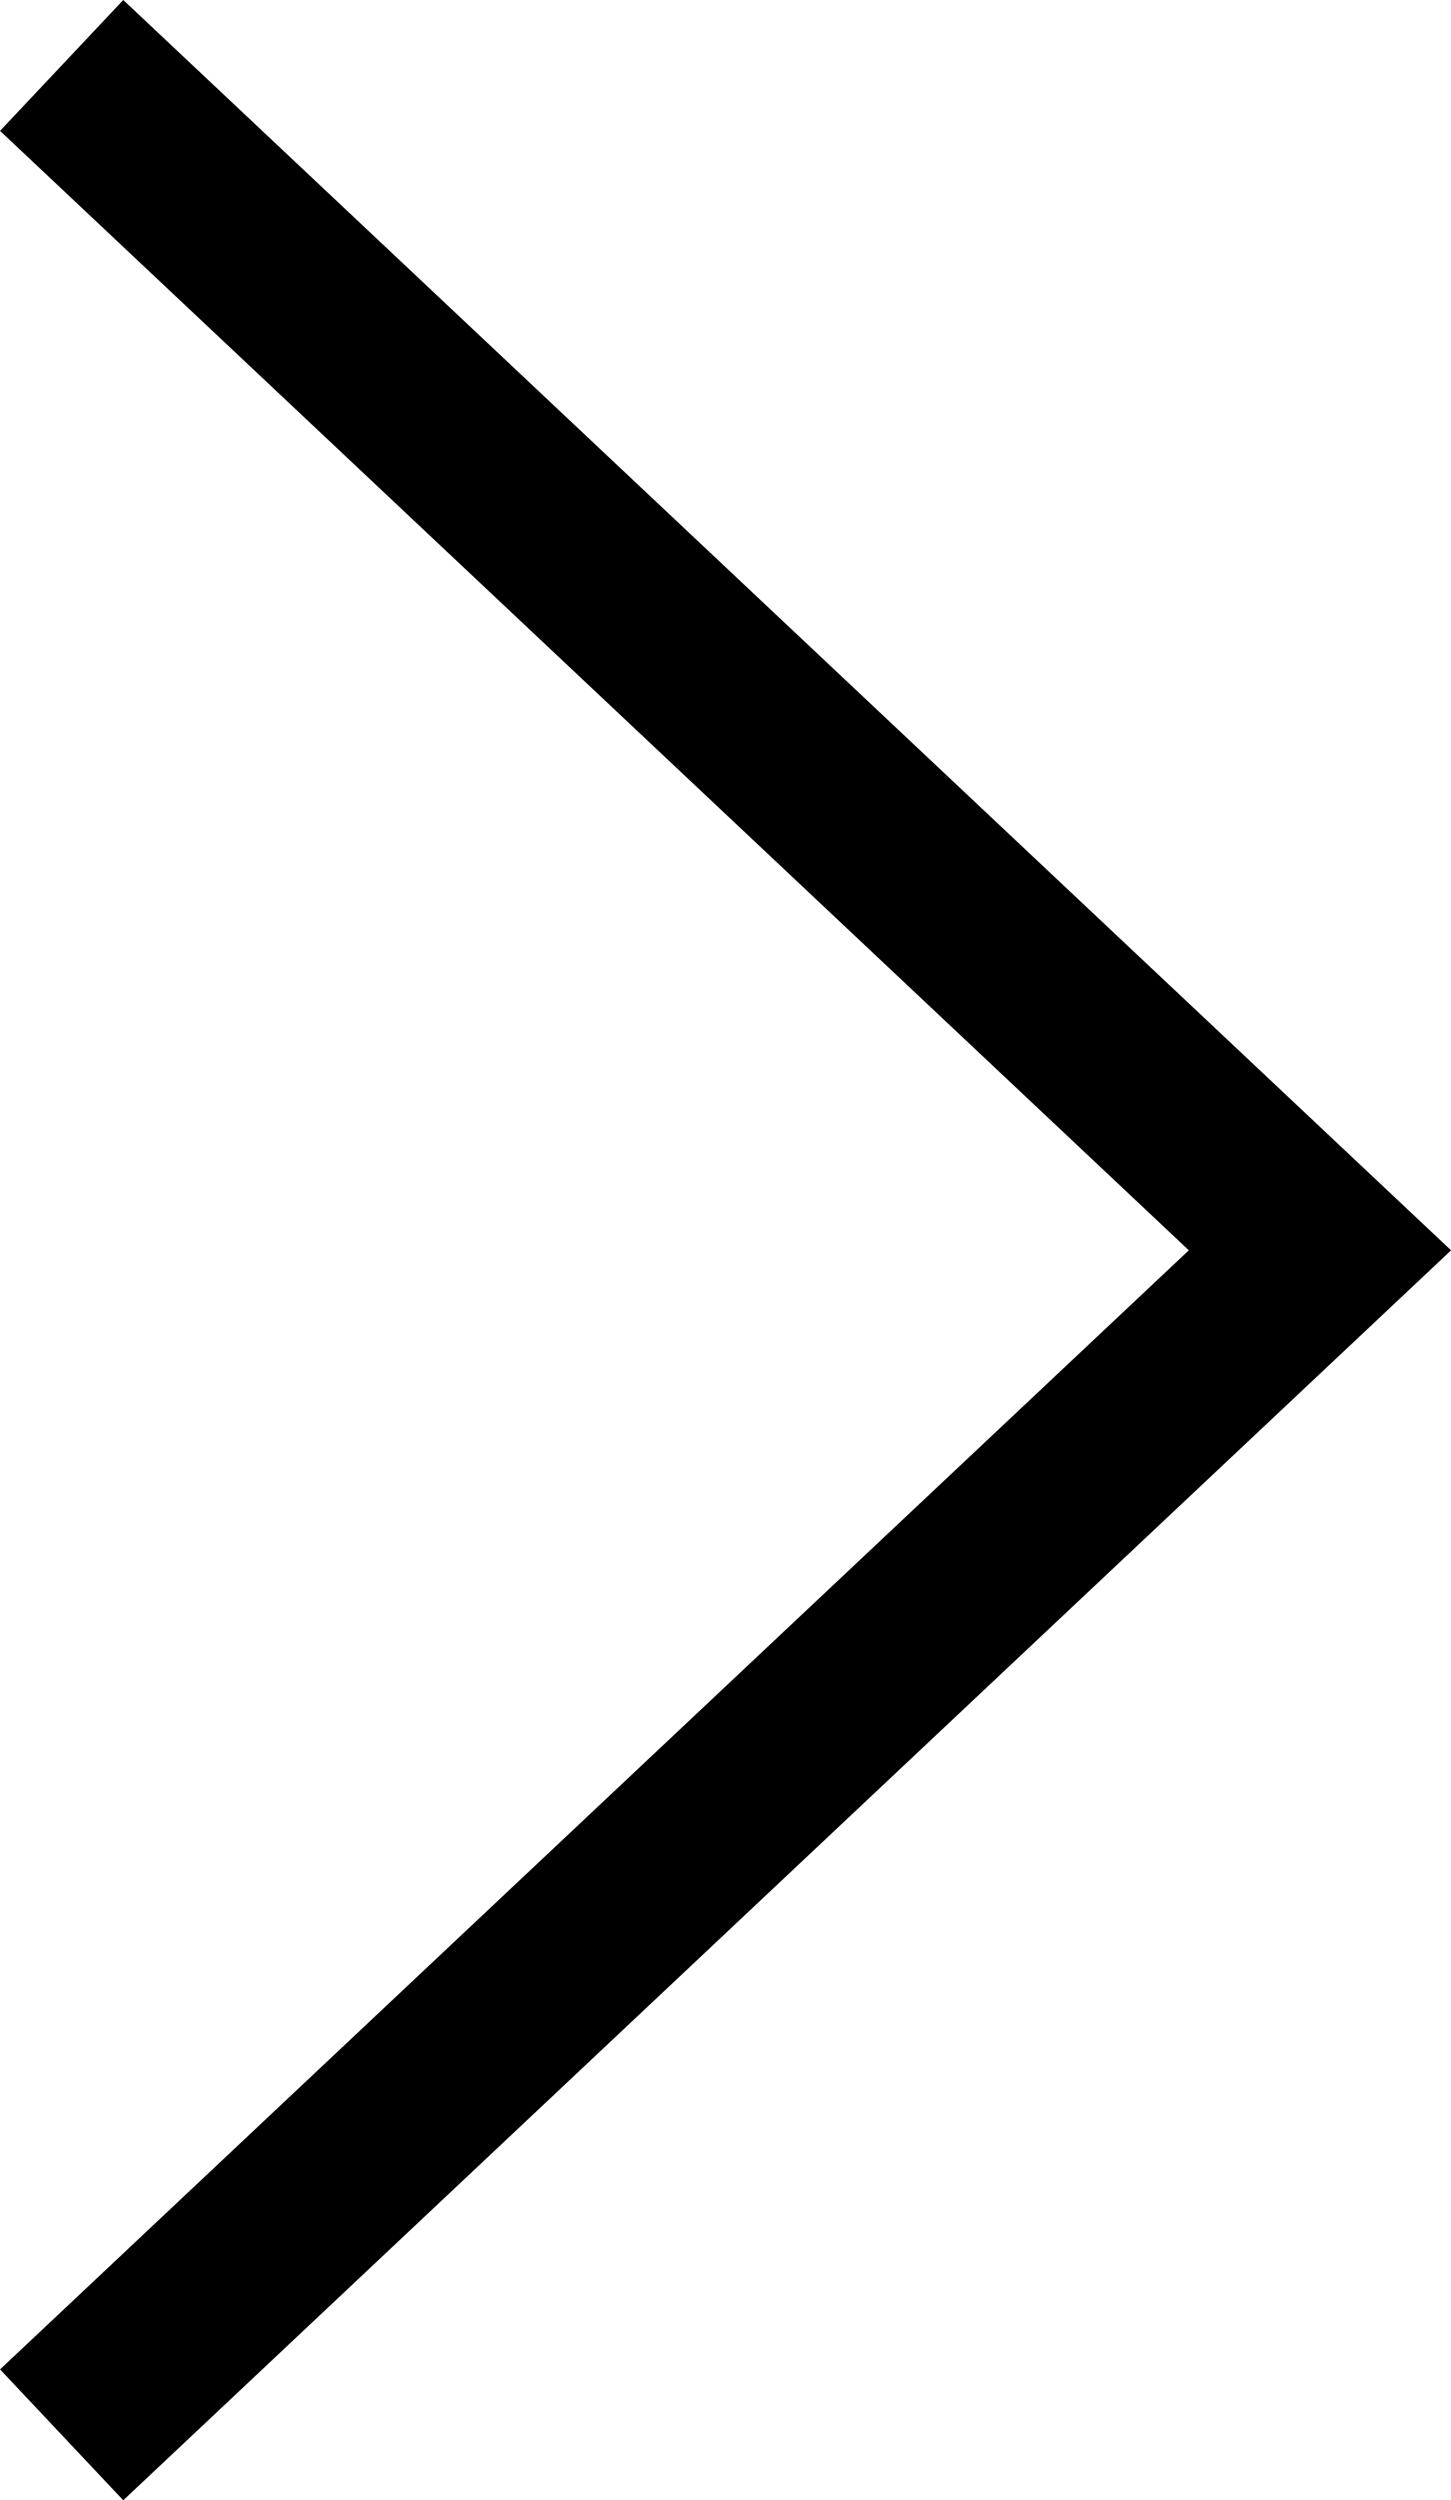
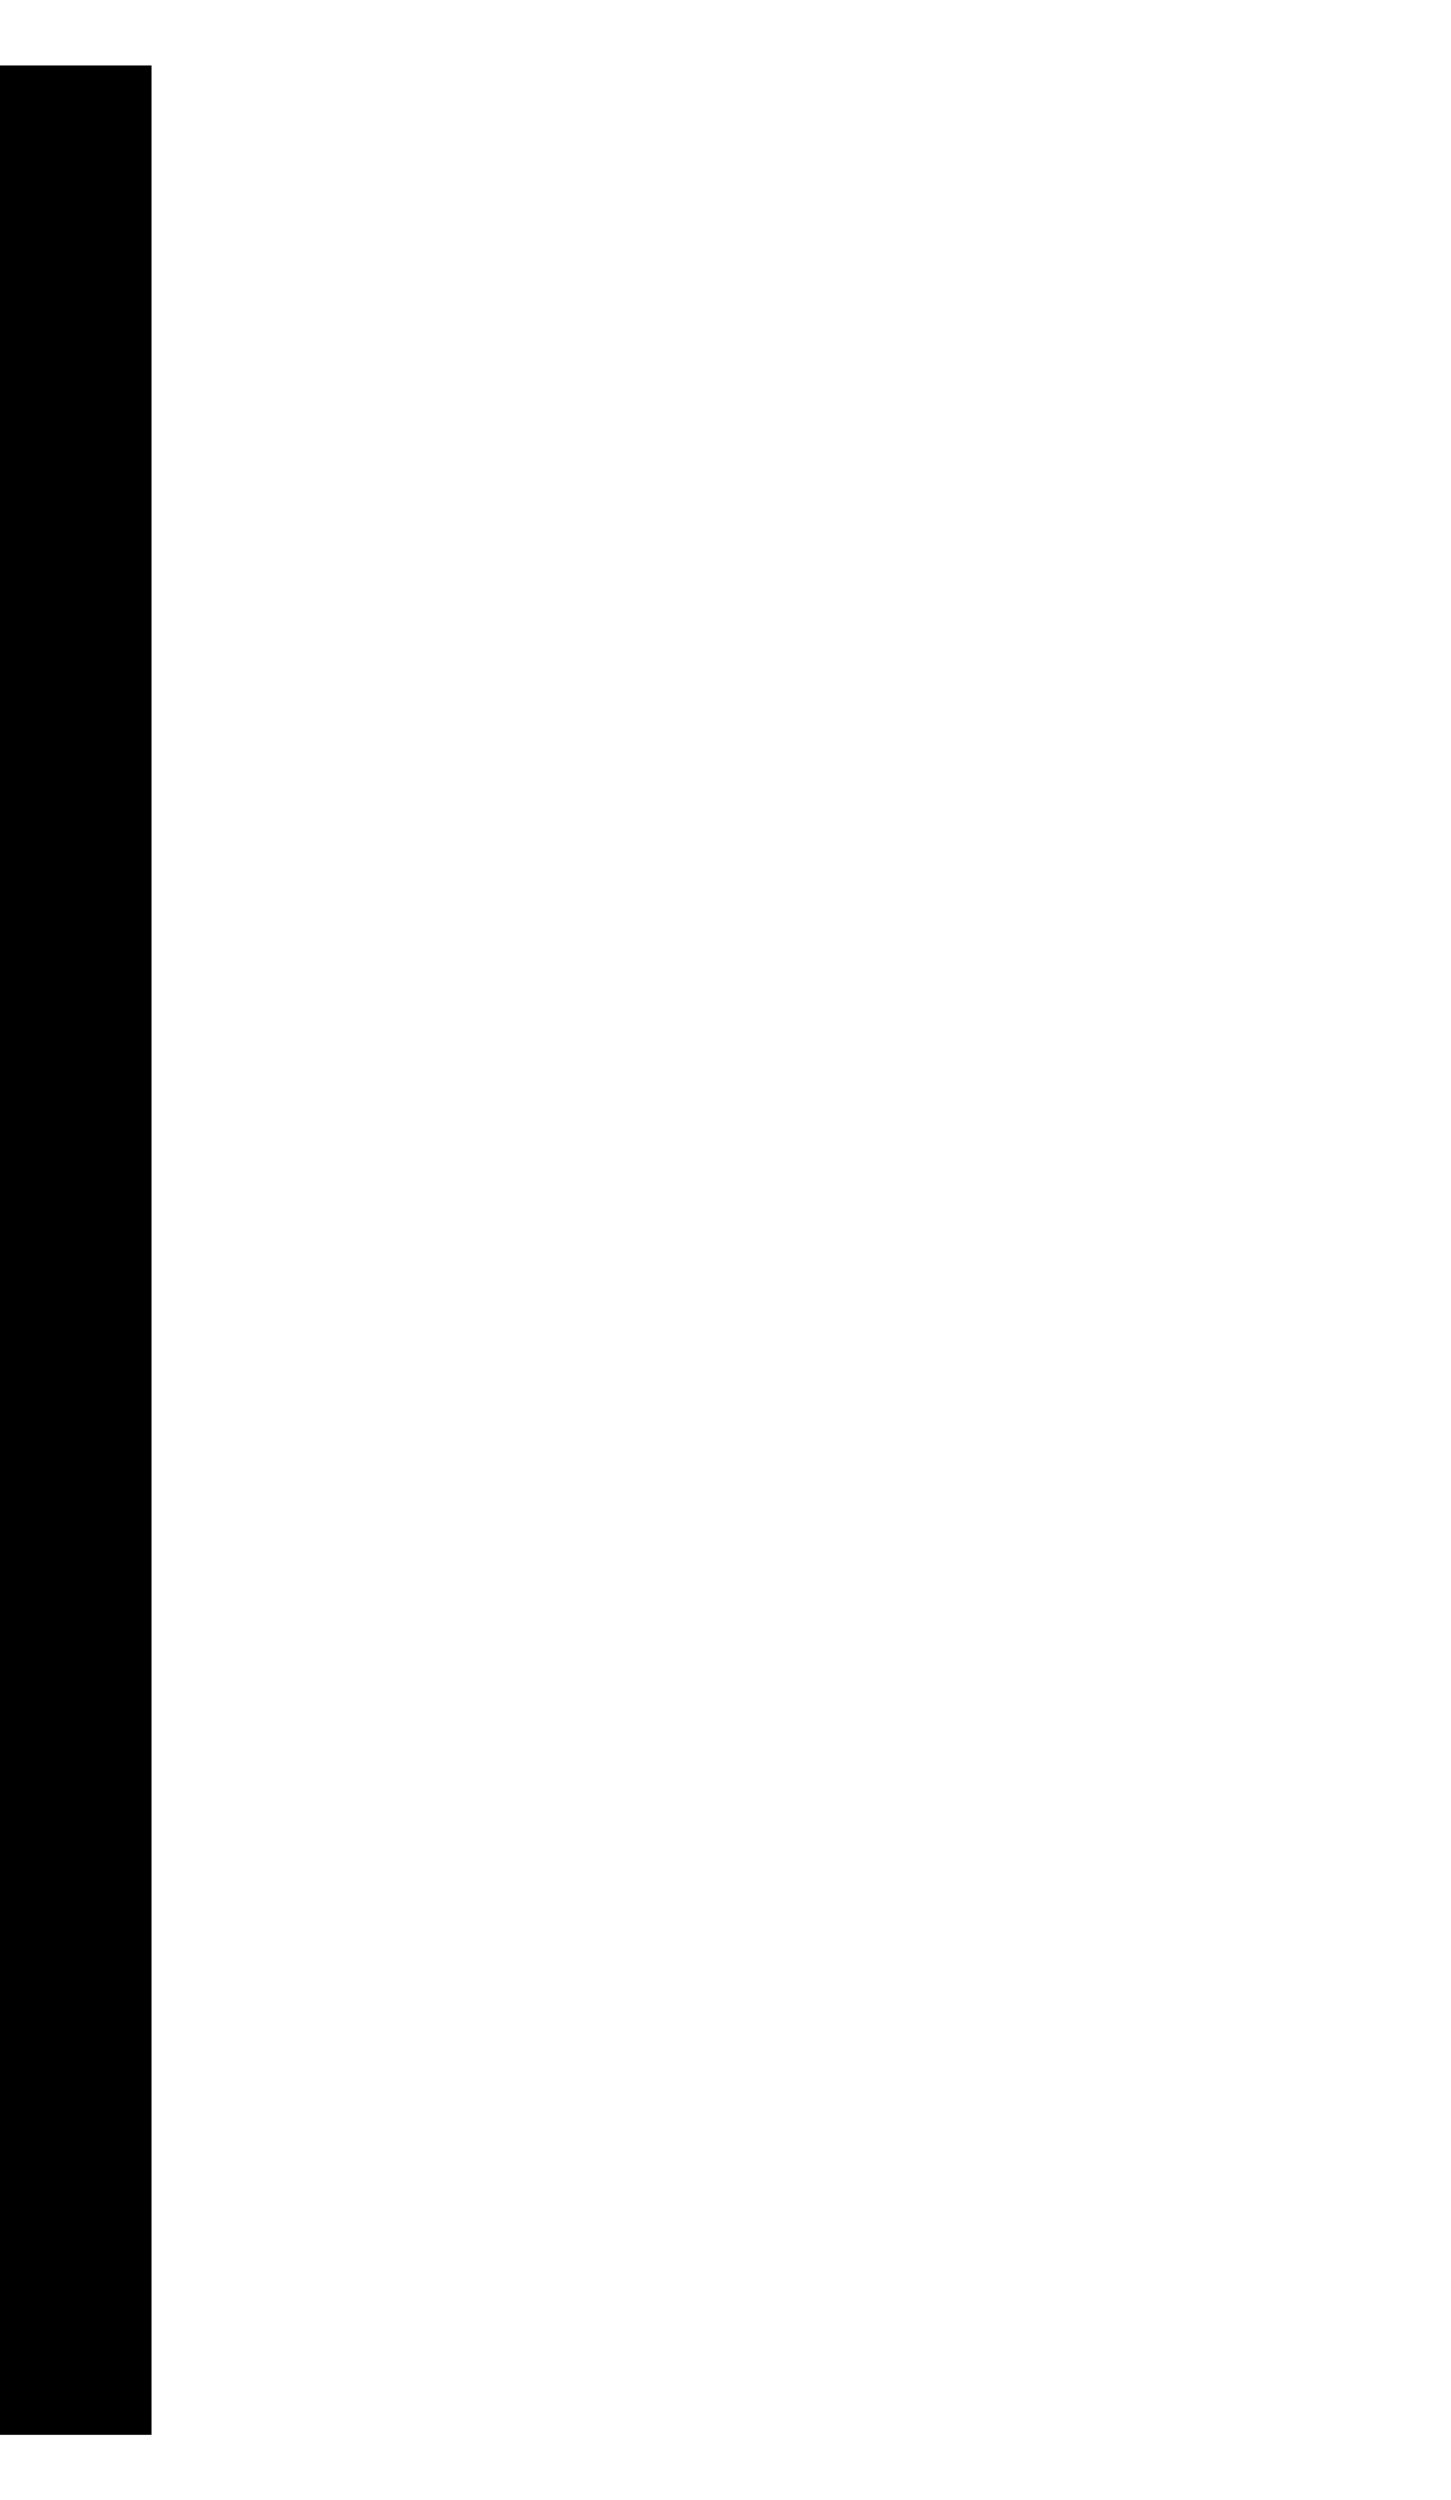
<svg xmlns="http://www.w3.org/2000/svg" width="8.072" height="13.908" viewBox="0 0 8.072 13.908">
-   <path id="パス_22" data-name="パス 22" d="M.34,13.54l7-6.589L.34.36" transform="translate(0.003 0.004)" fill="none" stroke="#000" stroke-miterlimit="10" stroke-width="1" />
+   <path id="パス_22" data-name="パス 22" d="M.34,13.54L.34.36" transform="translate(0.003 0.004)" fill="none" stroke="#000" stroke-miterlimit="10" stroke-width="1" />
</svg>